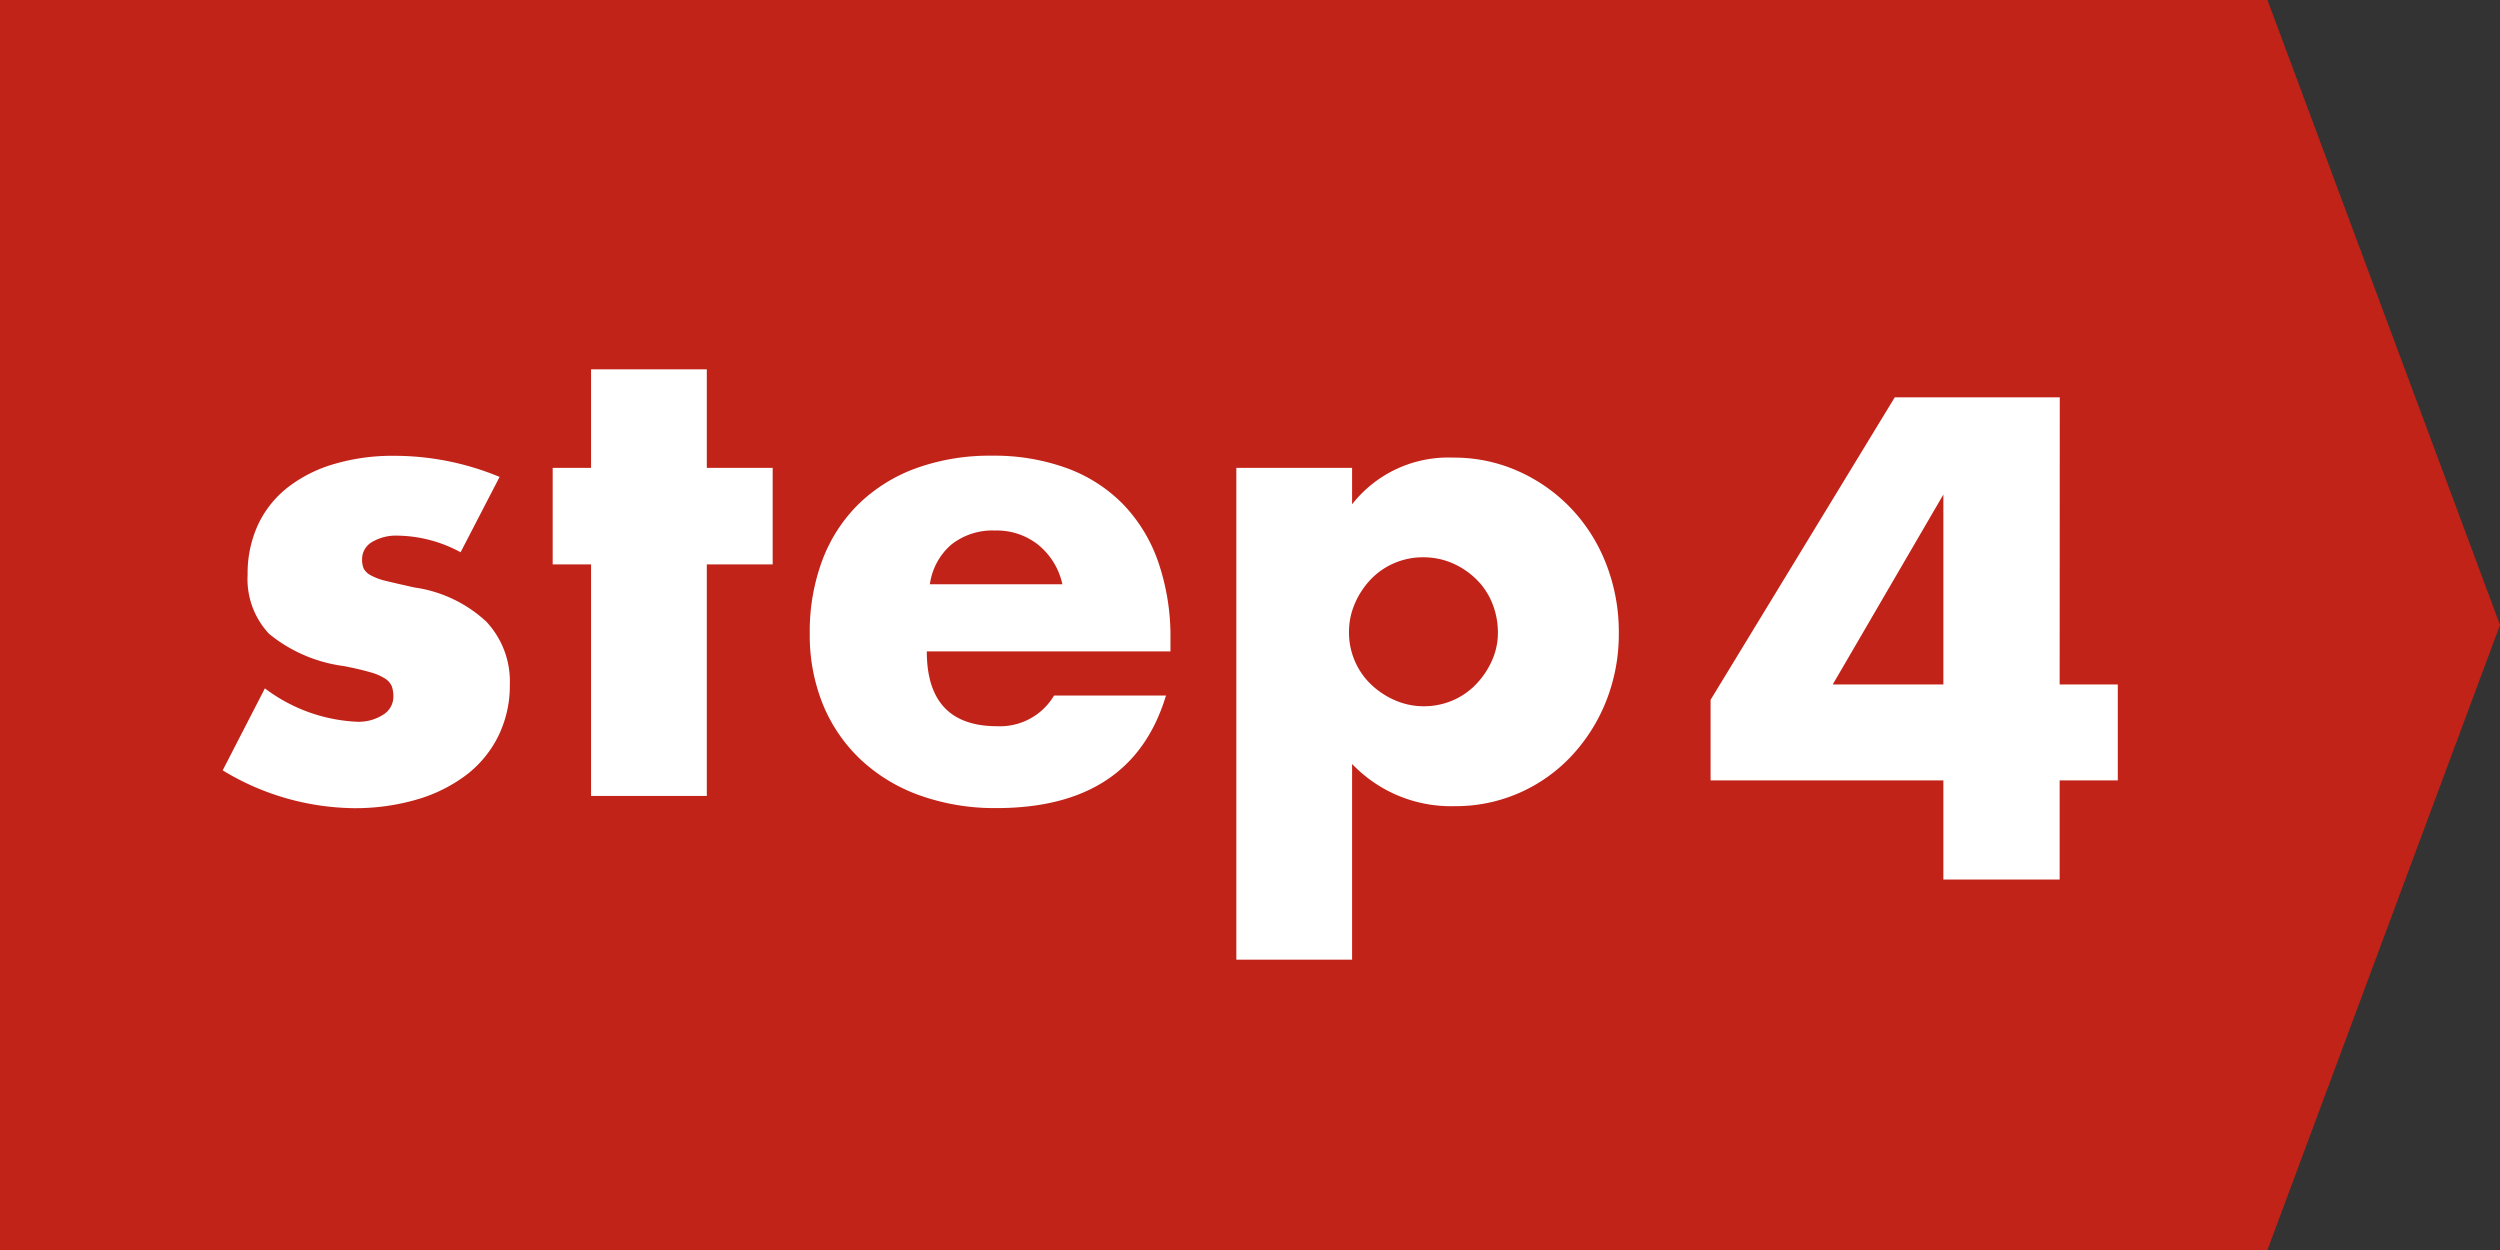
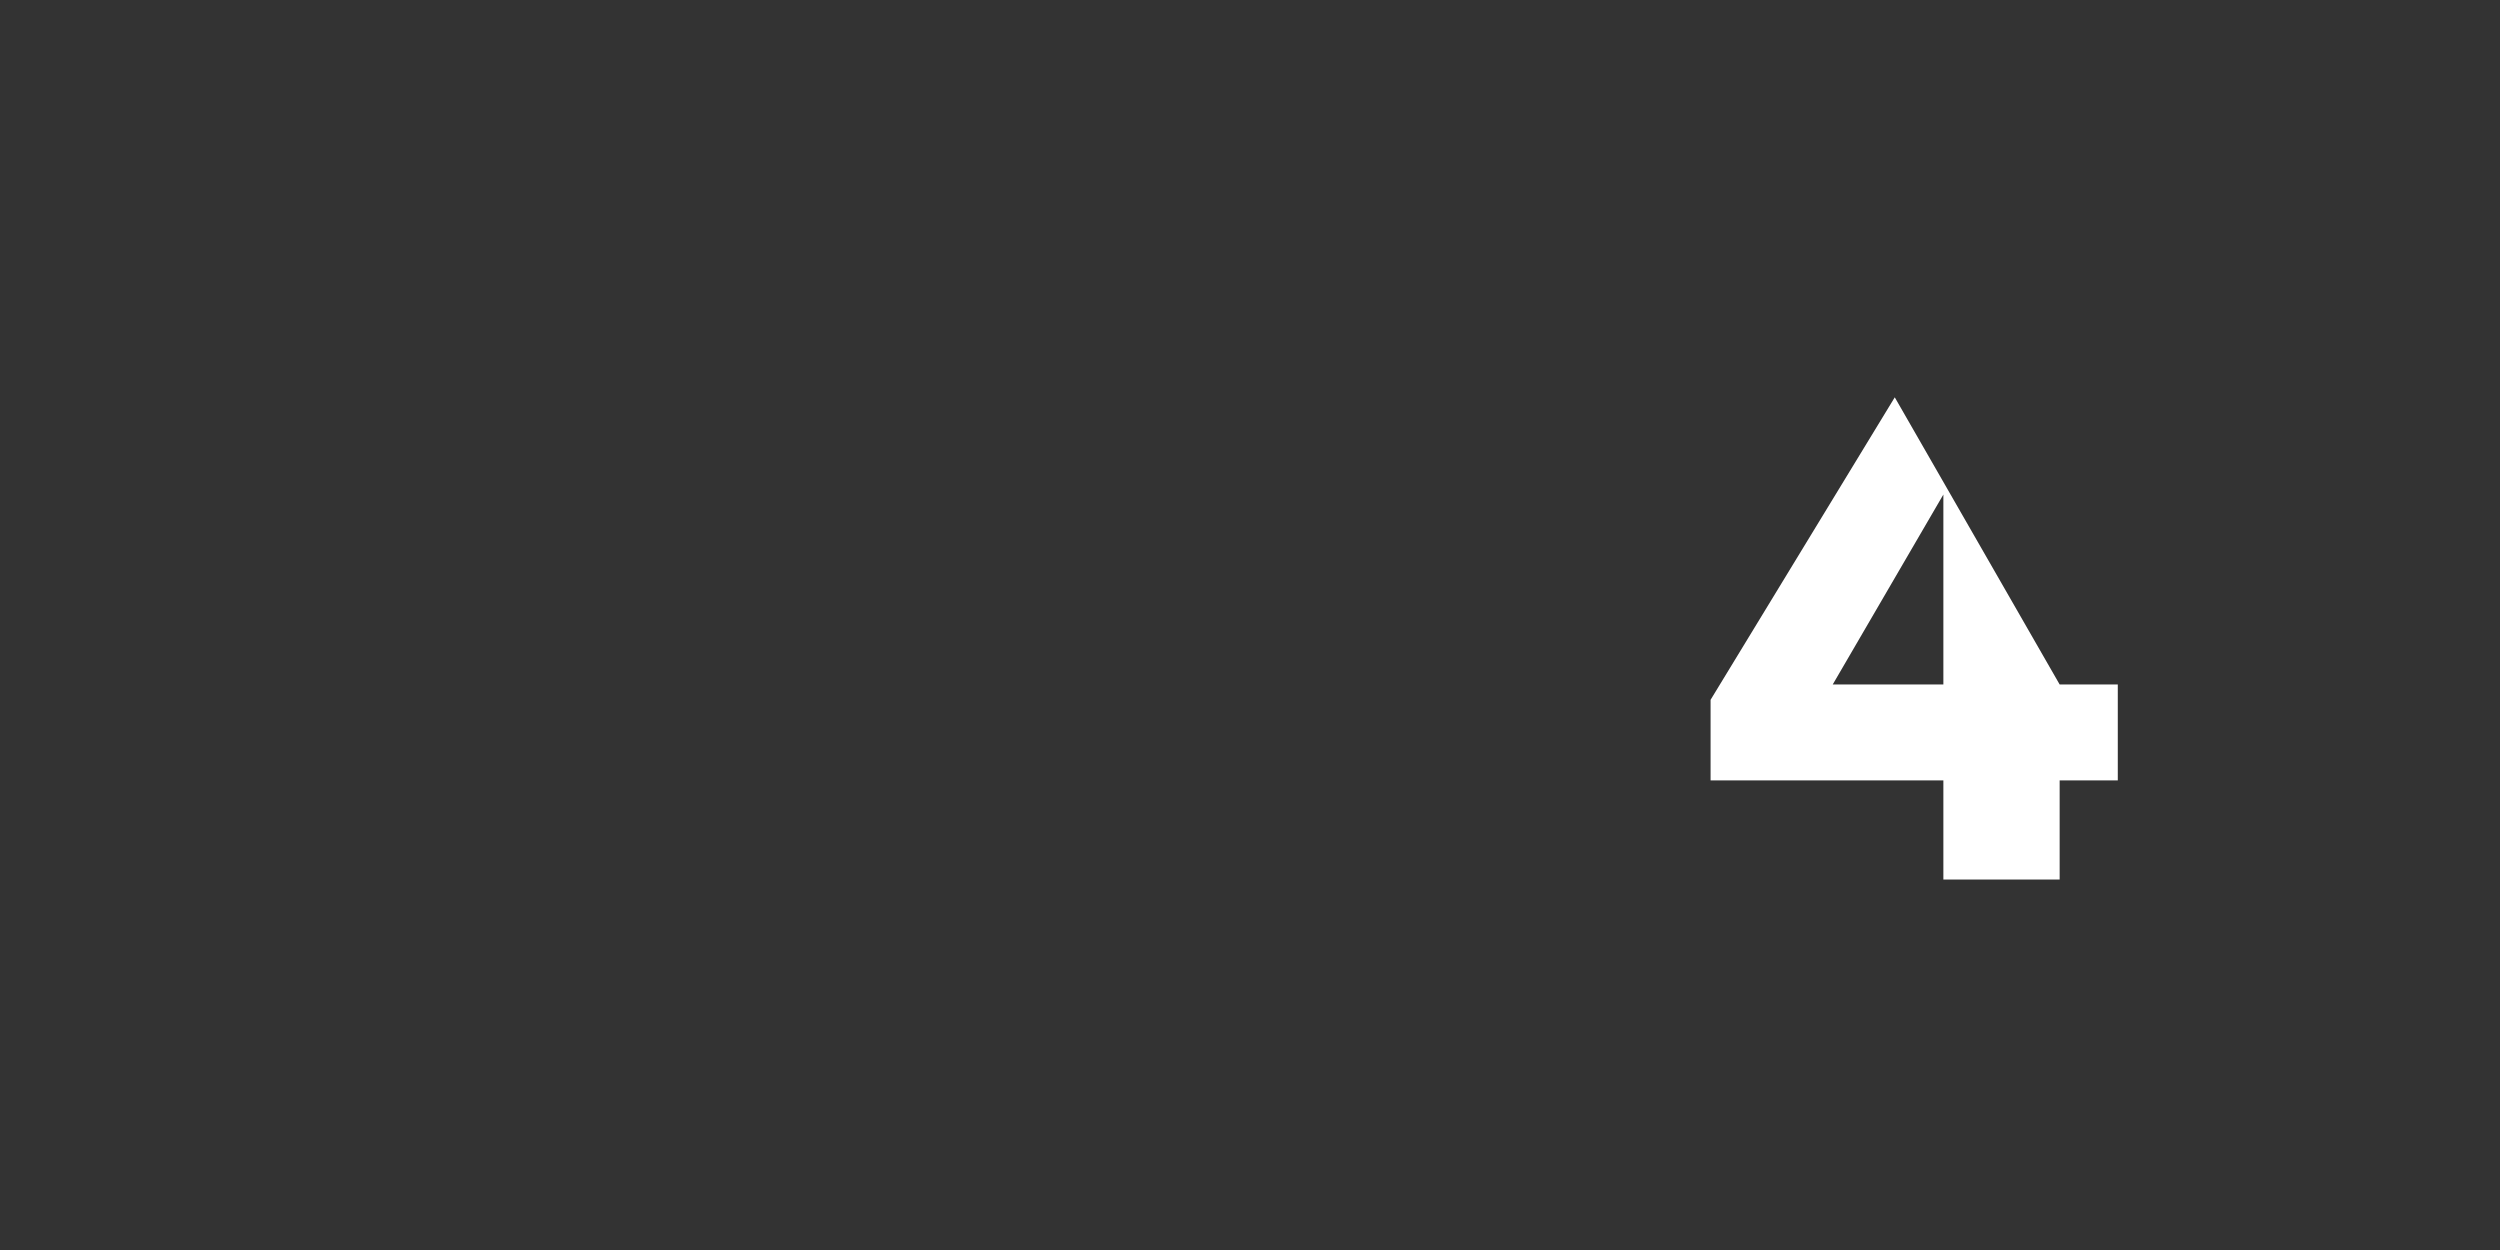
<svg xmlns="http://www.w3.org/2000/svg" width="86" height="43">
  <rect width="100%" height="100%" fill="#333333" stroke="none" />
  <g data-name="グループ 248">
    <g data-name="グループ 247">
-       <path data-name="合体 62" d="M78 0l8 21.5L78 43zM0 43V0h78v43z" fill="#c22319" />
-     </g>
-     <path data-name="パス 189" d="M15.844 18.998a4.653 4.653 0 00-2.156-.572 1.62 1.62 0 00-.891.22.676.676 0 00-.341.594.779.779 0 00.055.319.568.568 0 00.242.231 2.1 2.1 0 00.55.2q.363.088.957.22a4.572 4.572 0 012.464 1.17 3 3 0 01.814 2.167 3.93 3.93 0 01-.4 1.782 3.79 3.79 0 01-1.1 1.331 5.228 5.228 0 01-1.69.841 7.556 7.556 0 01-2.178.3A8.851 8.851 0 017.66 26.5l1.452-2.82a5.673 5.673 0 003.168 1.148 1.559 1.559 0 00.9-.242.724.724 0 00.352-.616 1.022 1.022 0 00-.055-.363.592.592 0 00-.231-.264 1.841 1.841 0 00-.517-.22q-.341-.1-.891-.209a5.1 5.1 0 01-2.583-1.111 2.75 2.75 0 01-.737-2.035 4.005 4.005 0 01.352-1.705 3.53 3.53 0 011.012-1.283 4.744 4.744 0 011.6-.814 7.09 7.09 0 012.074-.286 9.433 9.433 0 013.63.726zm8.47.418v7.964h-3.982v-7.964h-1.32v-3.322h1.32v-3.388h3.982v3.388h2.266v3.322zm12.232.682a2.4 2.4 0 00-.814-1.342 2.28 2.28 0 00-1.5-.506 2.281 2.281 0 00-1.507.484 2.191 2.191 0 00-.737 1.364zm-4.664 2.31q0 2.574 2.42 2.574a2.162 2.162 0 001.958-1.056h3.85q-1.166 3.872-5.83 3.872a7.659 7.659 0 01-2.618-.429 5.844 5.844 0 01-2.035-1.221 5.442 5.442 0 01-1.309-1.892 6.306 6.306 0 01-.462-2.464 6.971 6.971 0 01.44-2.541 5.344 5.344 0 011.254-1.925 5.556 5.556 0 011.969-1.221 7.448 7.448 0 012.607-.429 7.288 7.288 0 012.574.429 5.21 5.21 0 011.936 1.243 5.4 5.4 0 011.21 1.991 7.887 7.887 0 01.418 2.651v.418zm19.646-.638a2.7 2.7 0 00-.187-1 2.4 2.4 0 00-.539-.825 2.7 2.7 0 00-.825-.565 2.5 2.5 0 00-1.023-.209 2.486 2.486 0 00-.99.2 2.448 2.448 0 00-.8.55 2.8 2.8 0 00-.55.825 2.449 2.449 0 00-.209 1 2.486 2.486 0 00.2.99 2.448 2.448 0 00.55.8 2.8 2.8 0 00.825.55 2.449 2.449 0 001 .209 2.486 2.486 0 00.99-.2 2.448 2.448 0 00.8-.55 2.844 2.844 0 00.55-.814 2.323 2.323 0 00.208-.961zm-5.016 11.242H42.53V16.094h3.982v1.254a4.2 4.2 0 013.476-1.606 5.4 5.4 0 012.255.473 5.716 5.716 0 011.815 1.287 5.84 5.84 0 011.2 1.914 6.421 6.421 0 01.429 2.354 6.249 6.249 0 01-.429 2.332 6 6 0 01-1.188 1.892 5.482 5.482 0 01-1.794 1.276 5.437 5.437 0 01-2.244.462 4.7 4.7 0 01-3.52-1.452z" fill="#fff" />
-     <path data-name="パス 185" d="M66.852 23.546v-6.534l-3.806 6.534zm4 0h2v3.3h-2v3.41h-4v-3.41h-8.008v-2.772l6.336-10.406h5.676z" fill="#fff" />
+       </g>
+     <path data-name="パス 185" d="M66.852 23.546v-6.534l-3.806 6.534zm4 0h2v3.3h-2v3.41h-4v-3.41h-8.008v-2.772l6.336-10.406z" fill="#fff" />
  </g>
</svg>